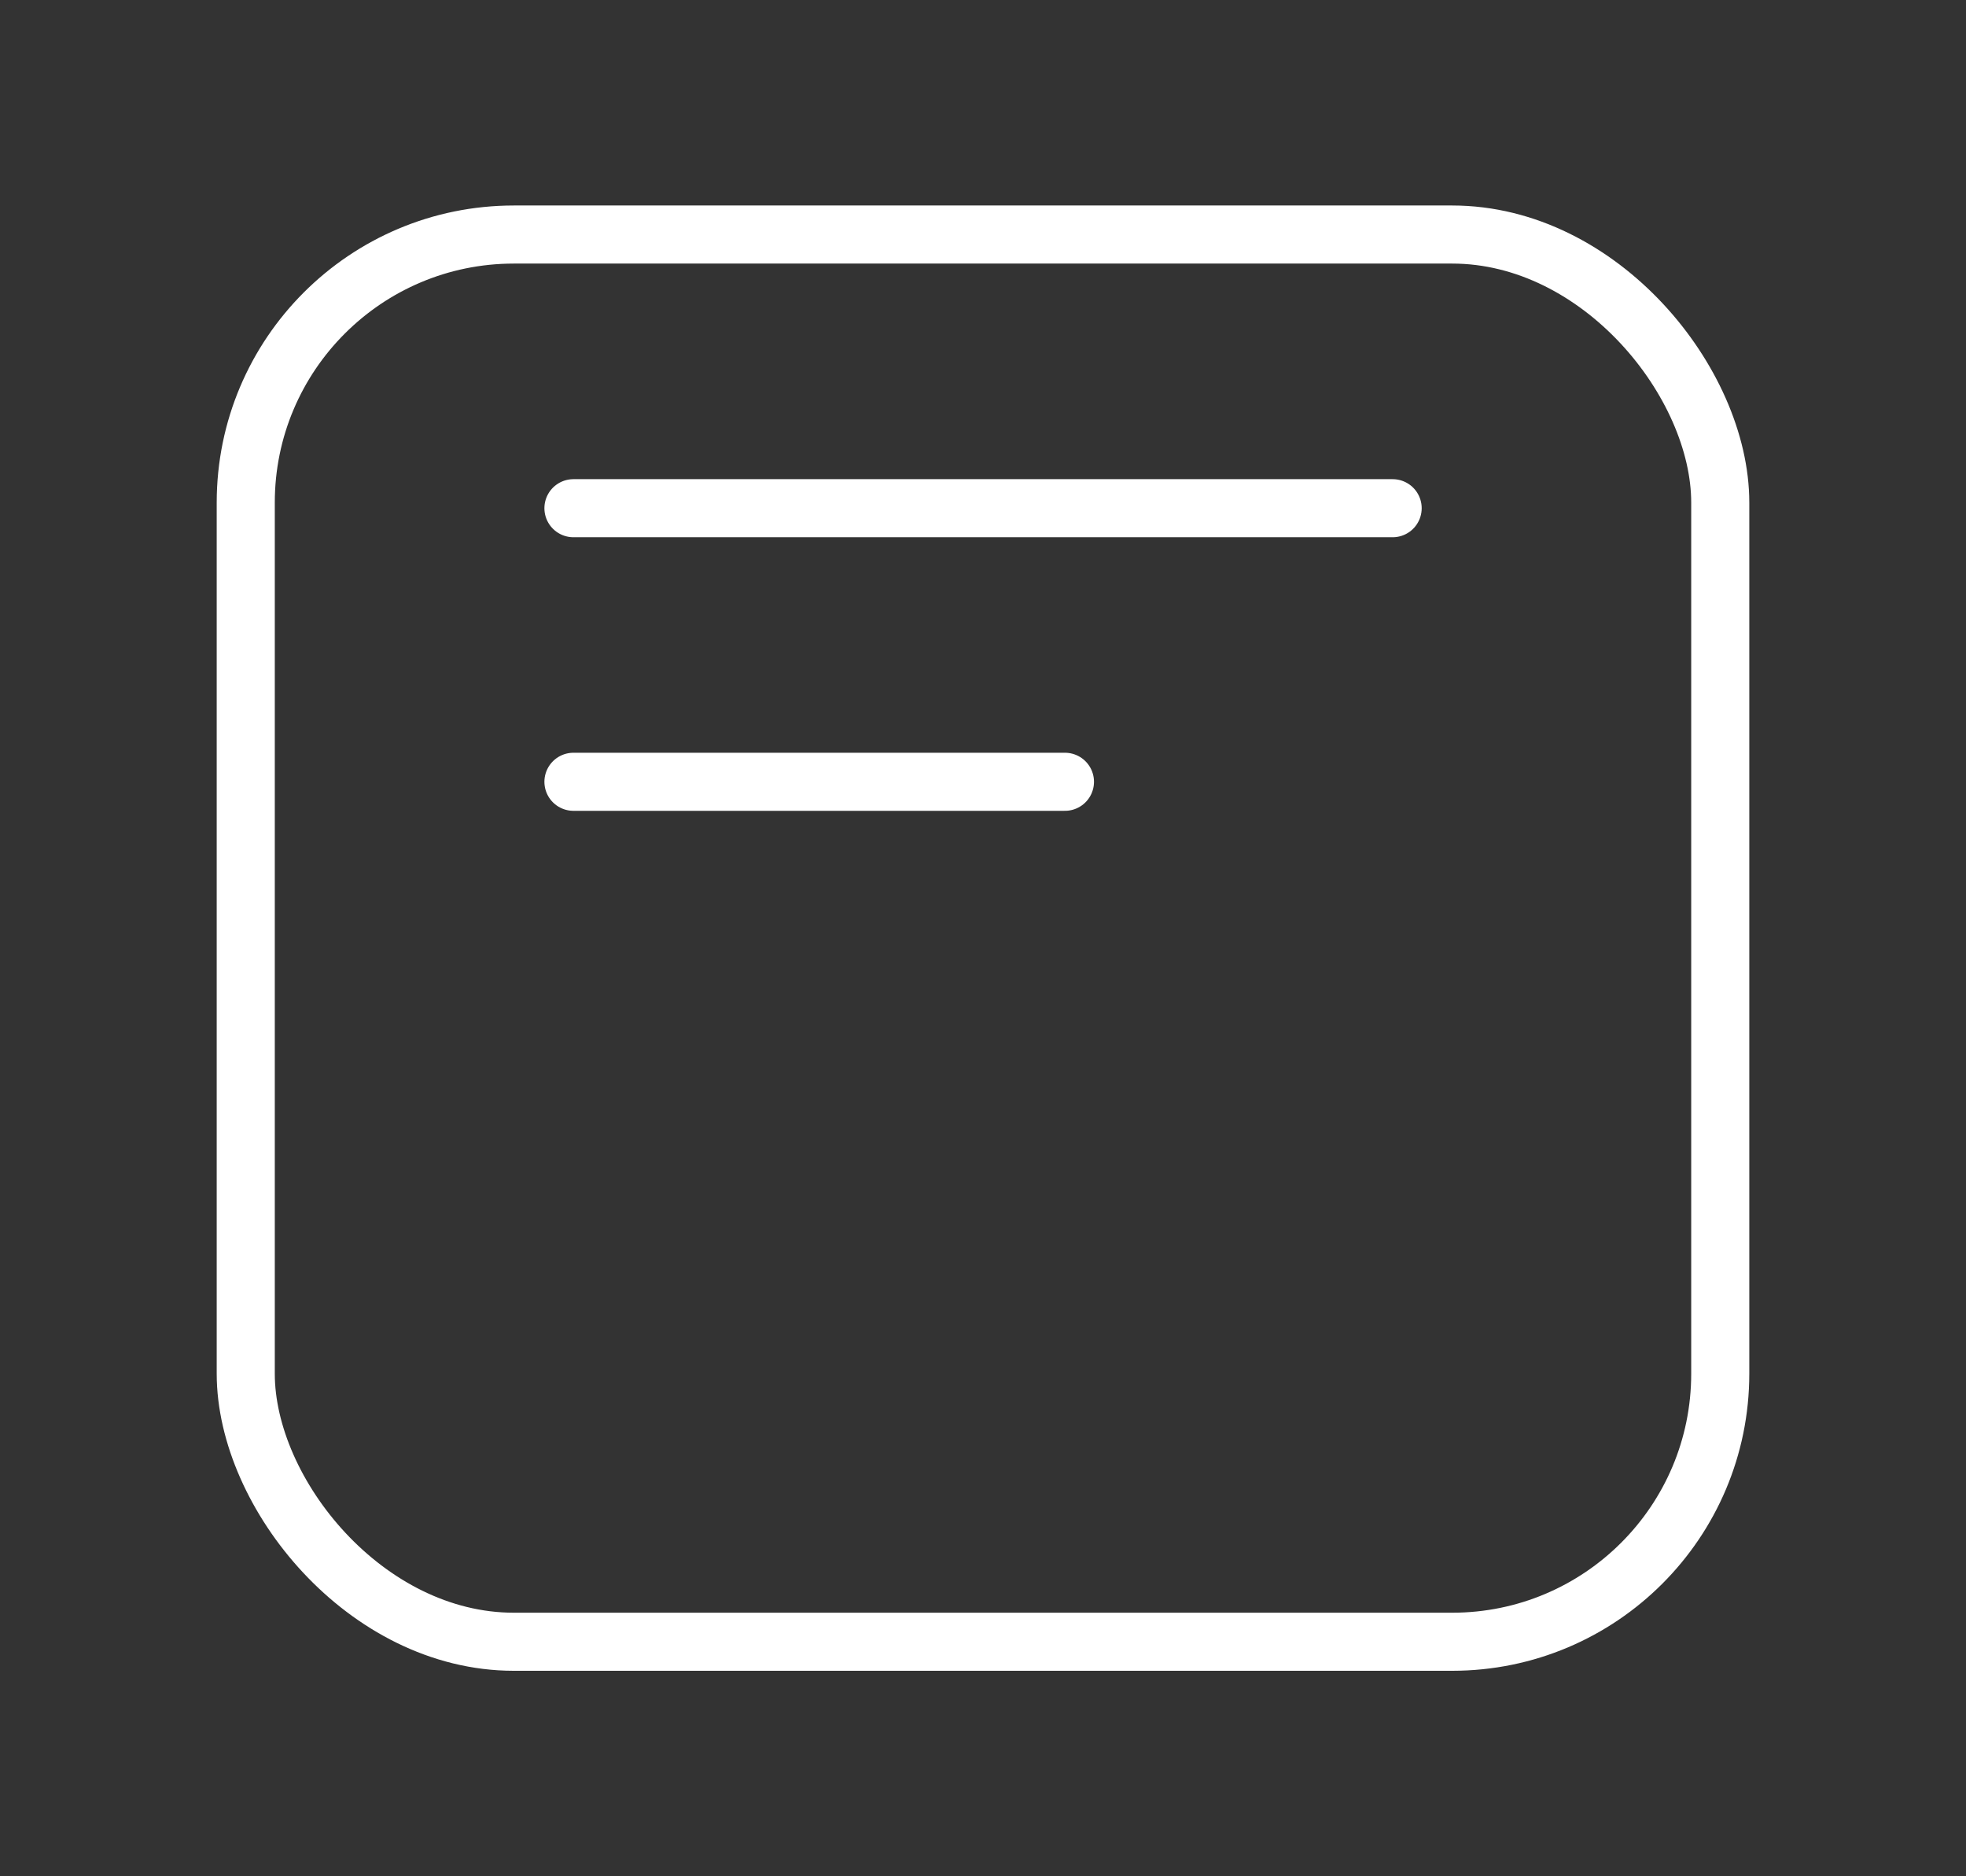
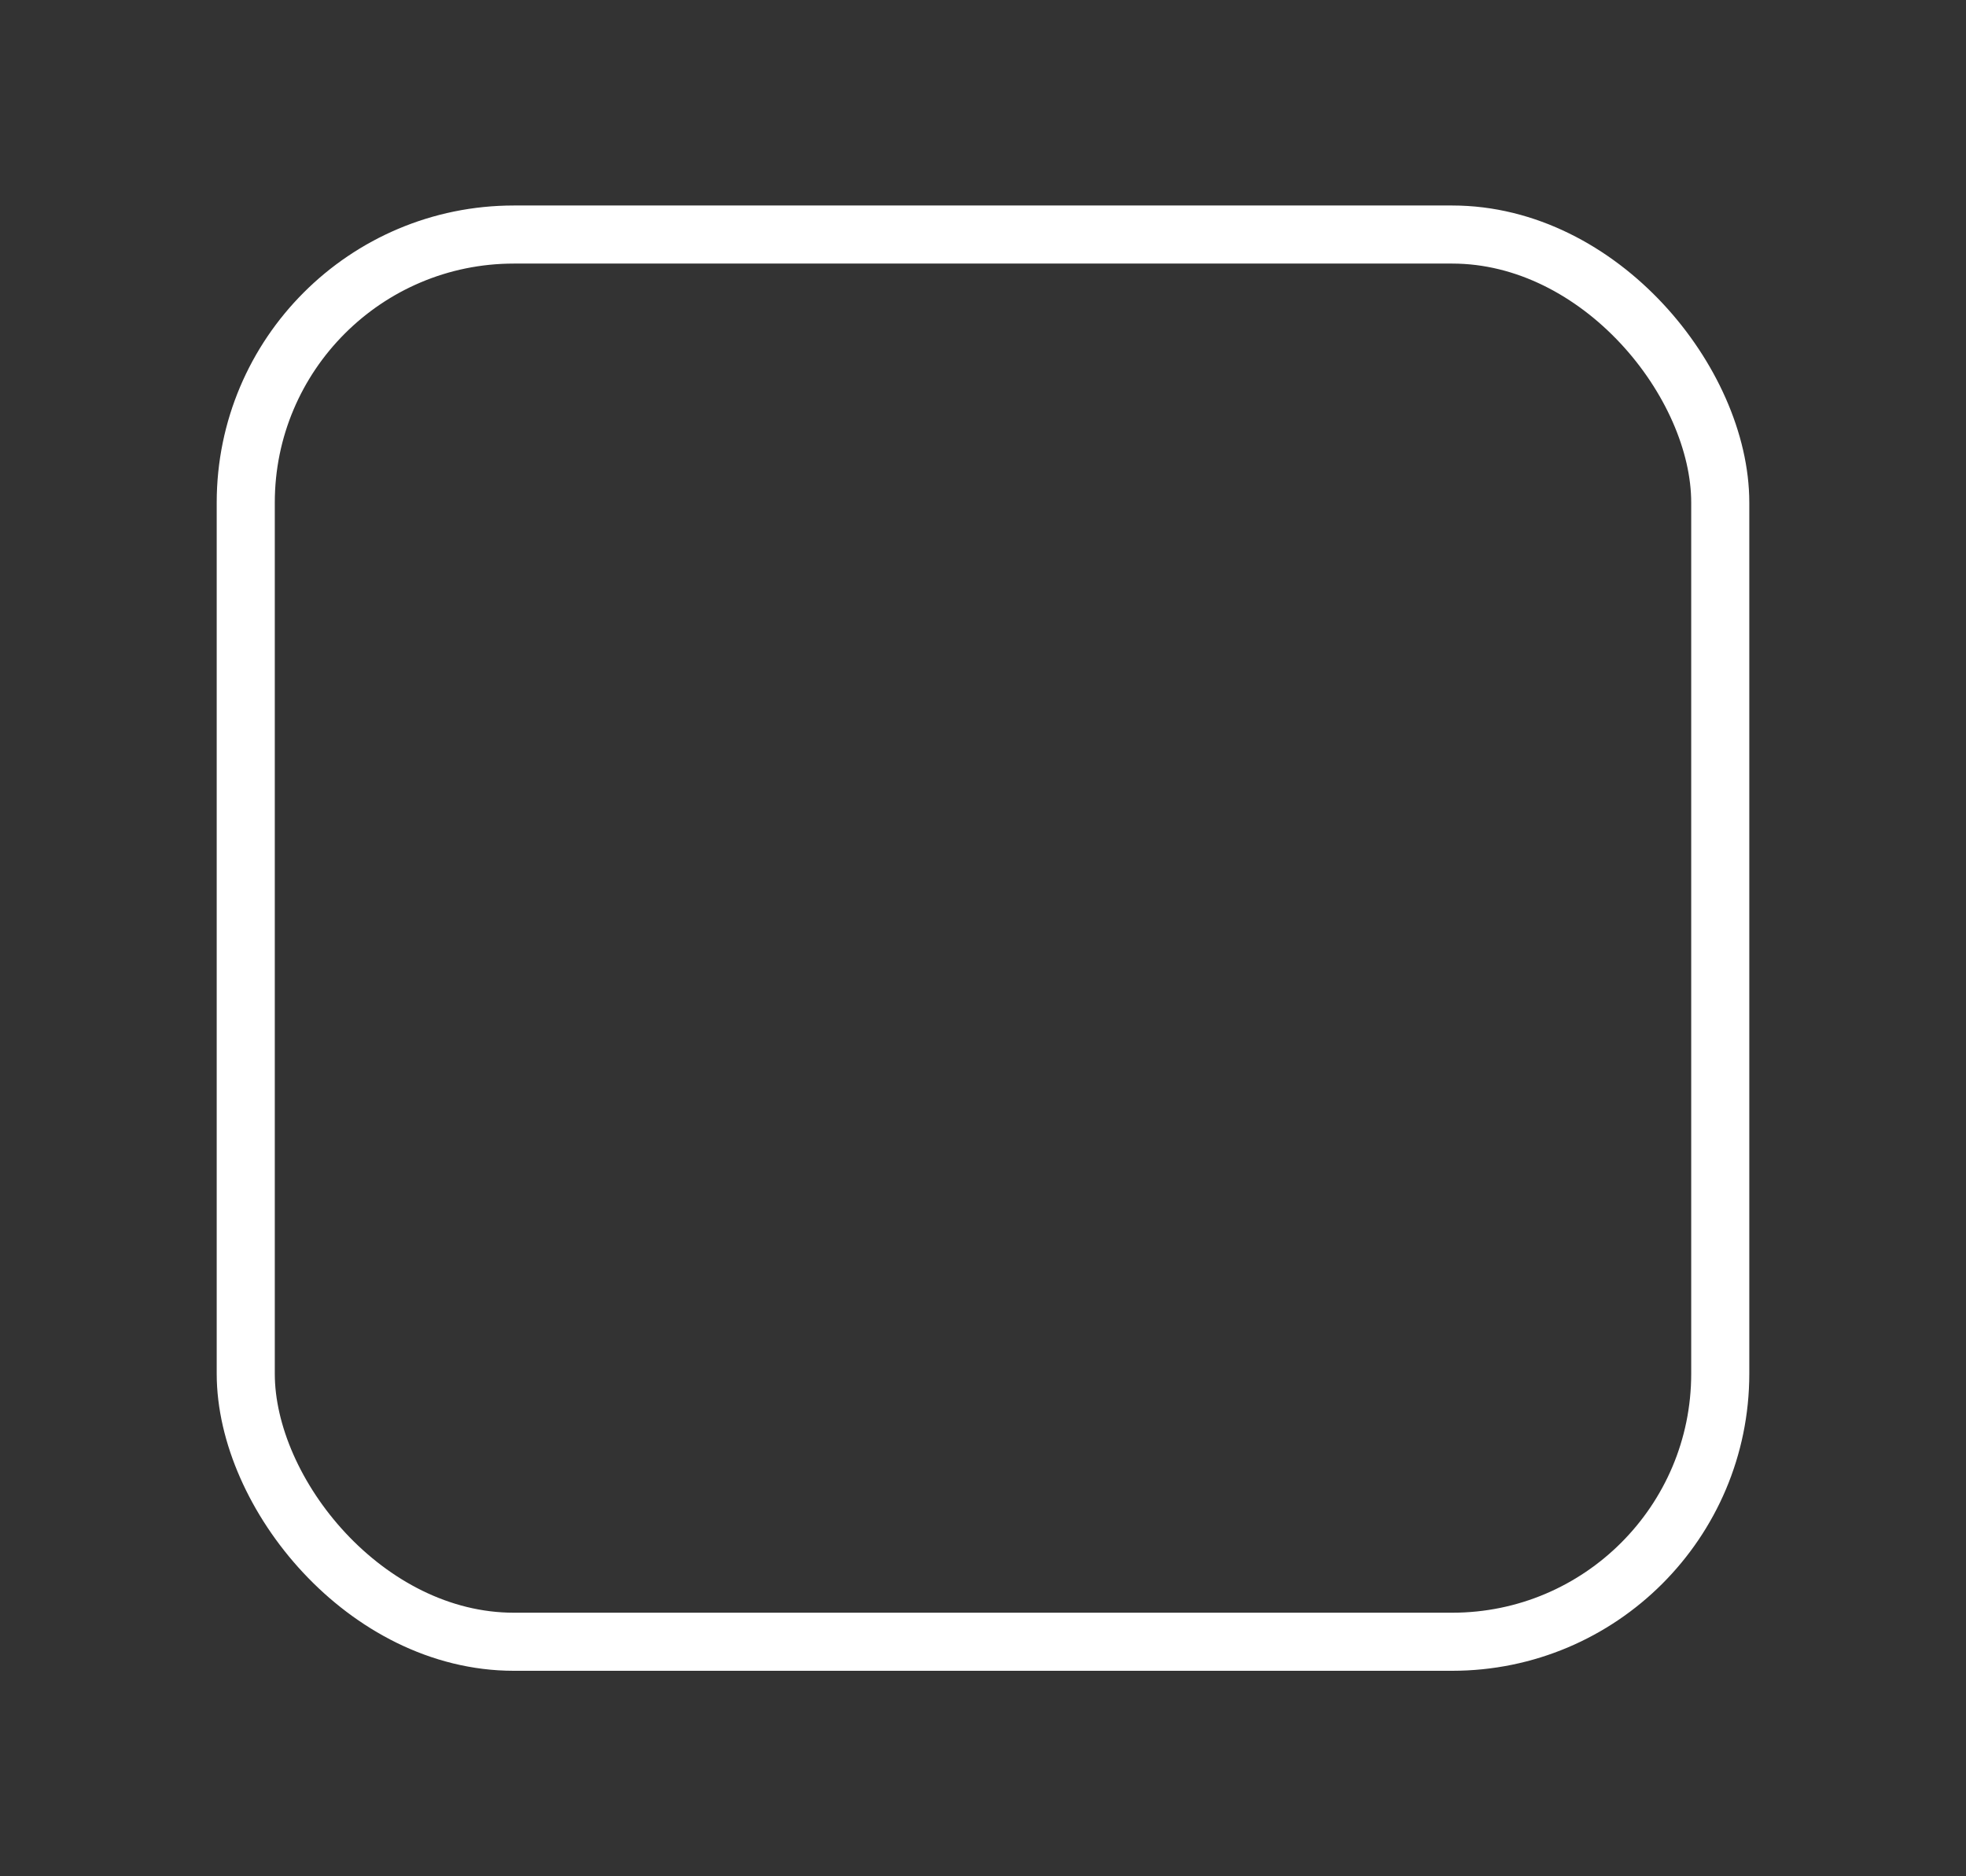
<svg xmlns="http://www.w3.org/2000/svg" width="22" height="21" viewBox="0 0 22 21" fill="none">
  <rect x="0" y="0" width="22" height="21" fill="#333333" stroke="none" />
  <rect x="2.75" y="2.625" width="16.5" height="15.75" rx="3" stroke="white" stroke-width="0.65" stroke-linejoin="round" />
-   <path d="M11.917 8.75H6.417" stroke="white" stroke-width="0.65" stroke-linecap="round" stroke-linejoin="round" />
-   <path d="M15.584 5.688H6.417" stroke="white" stroke-width="0.65" stroke-linecap="round" stroke-linejoin="round" />
</svg>